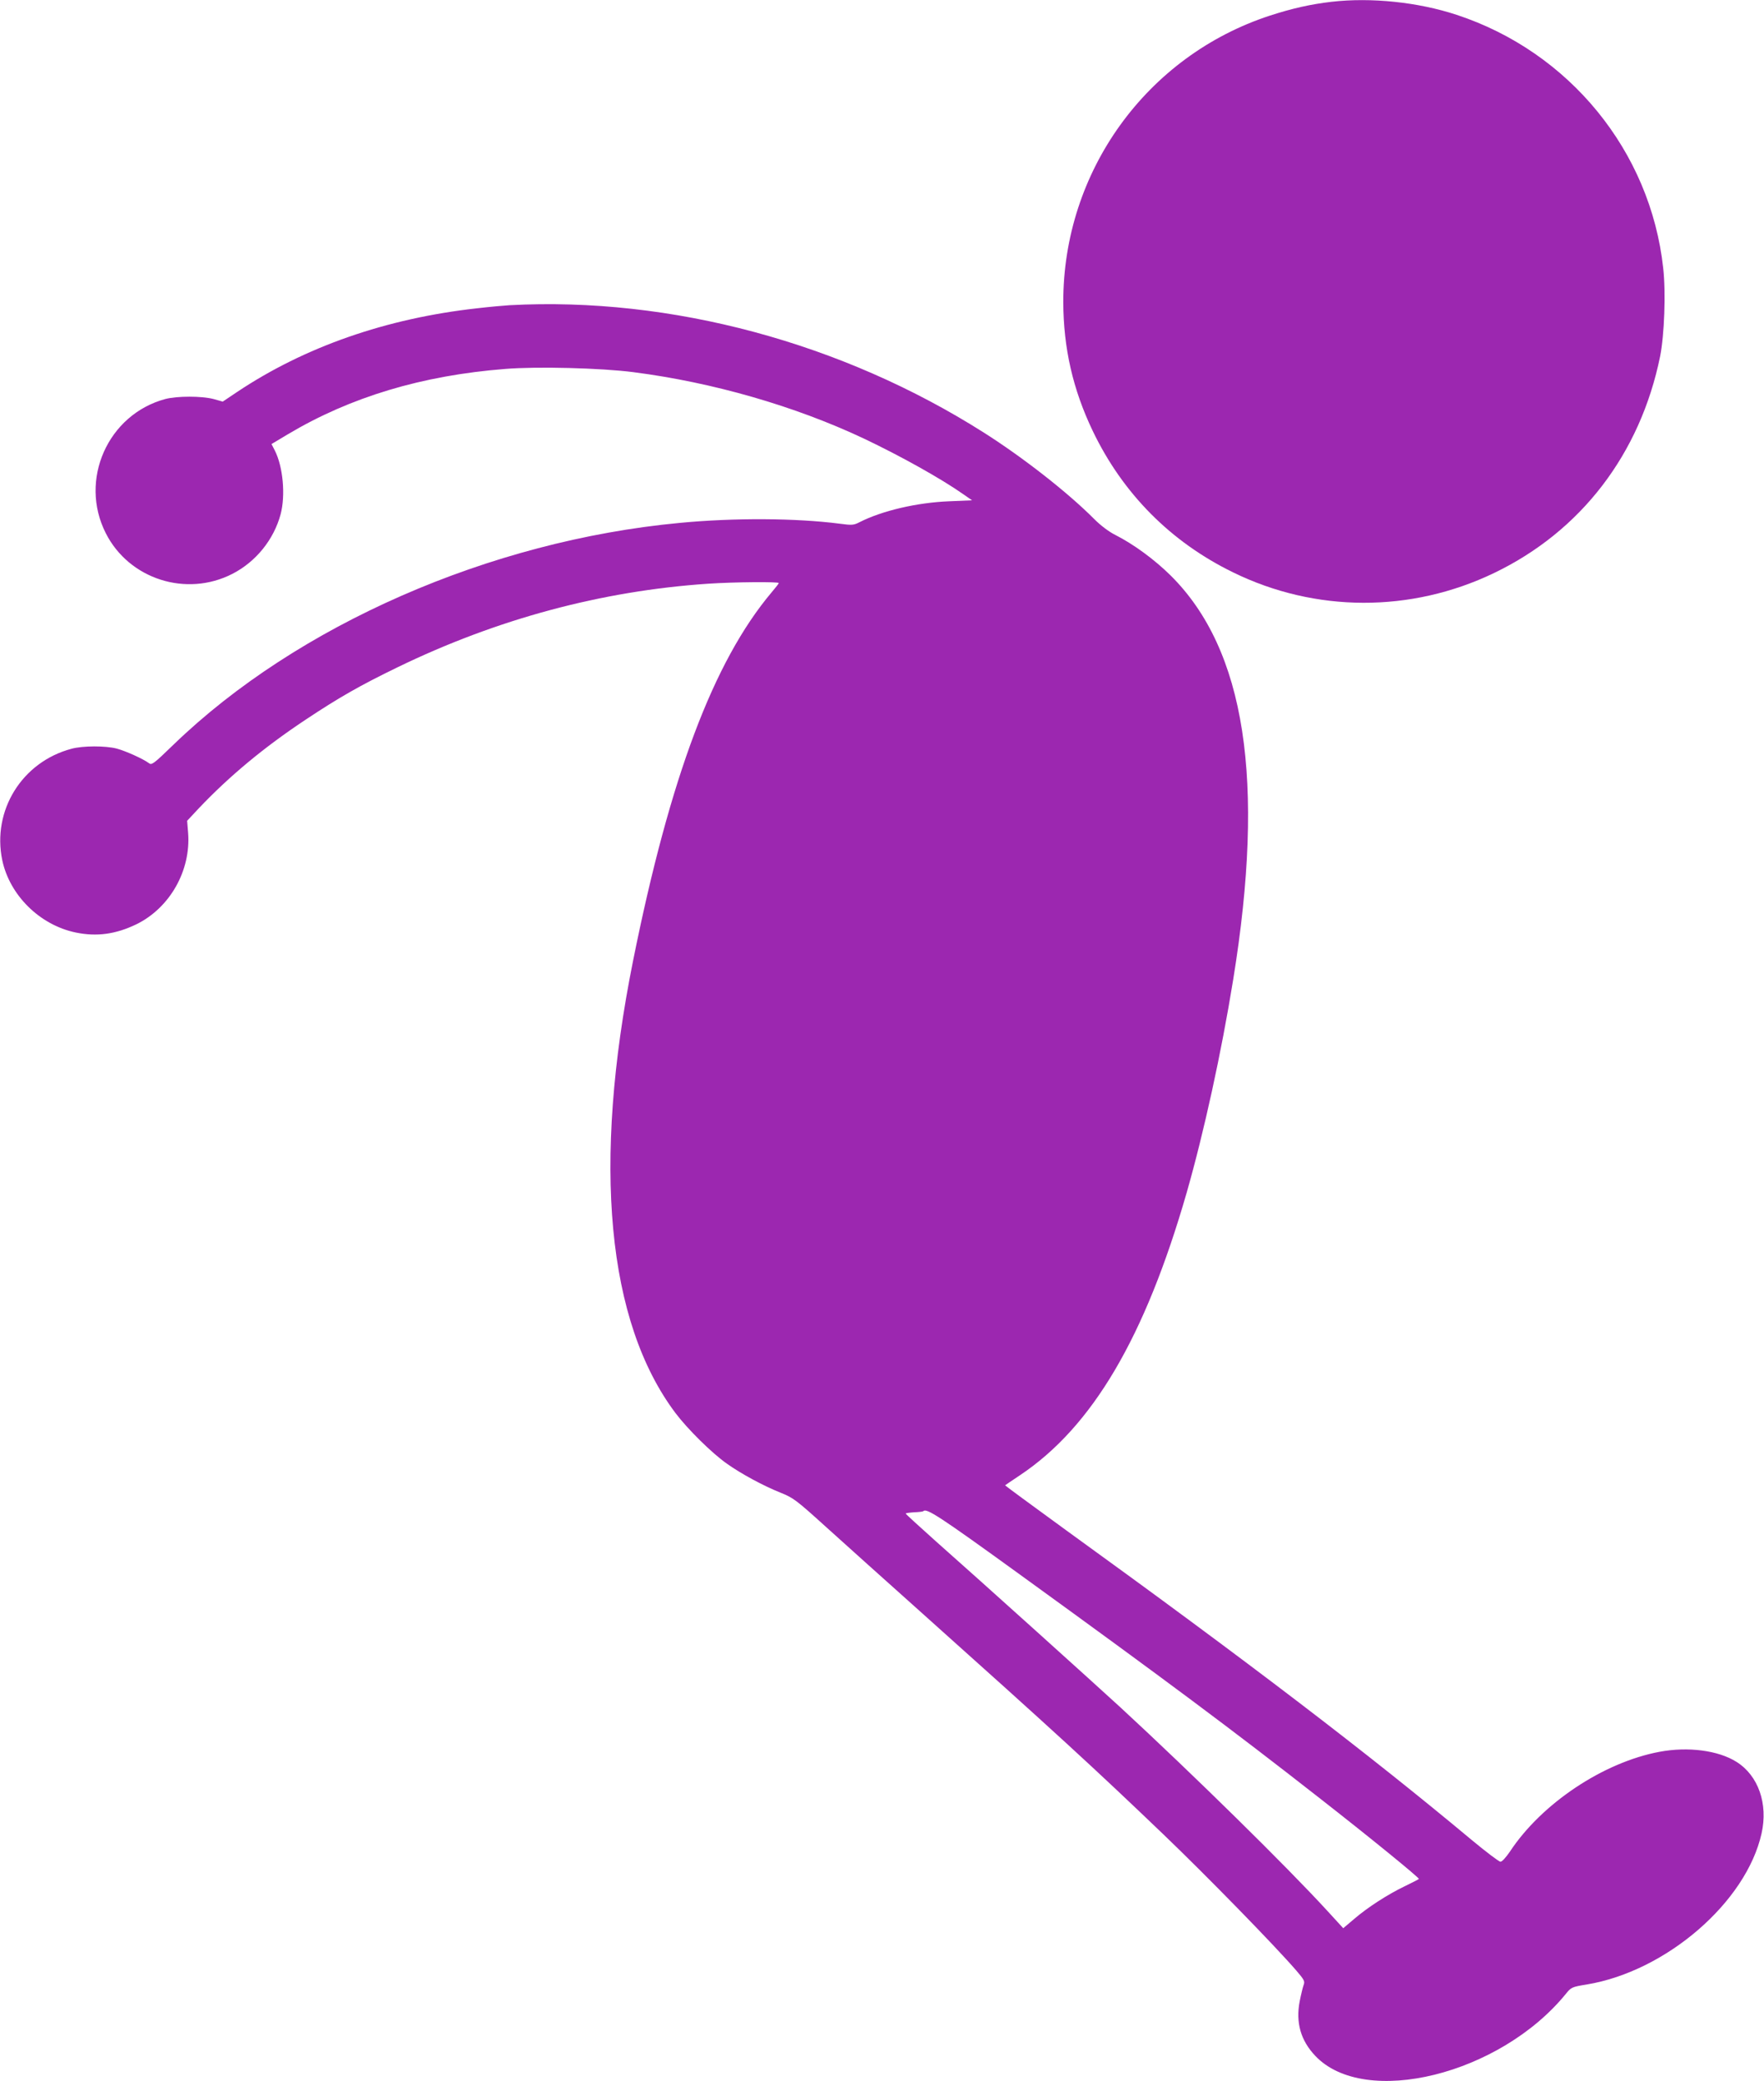
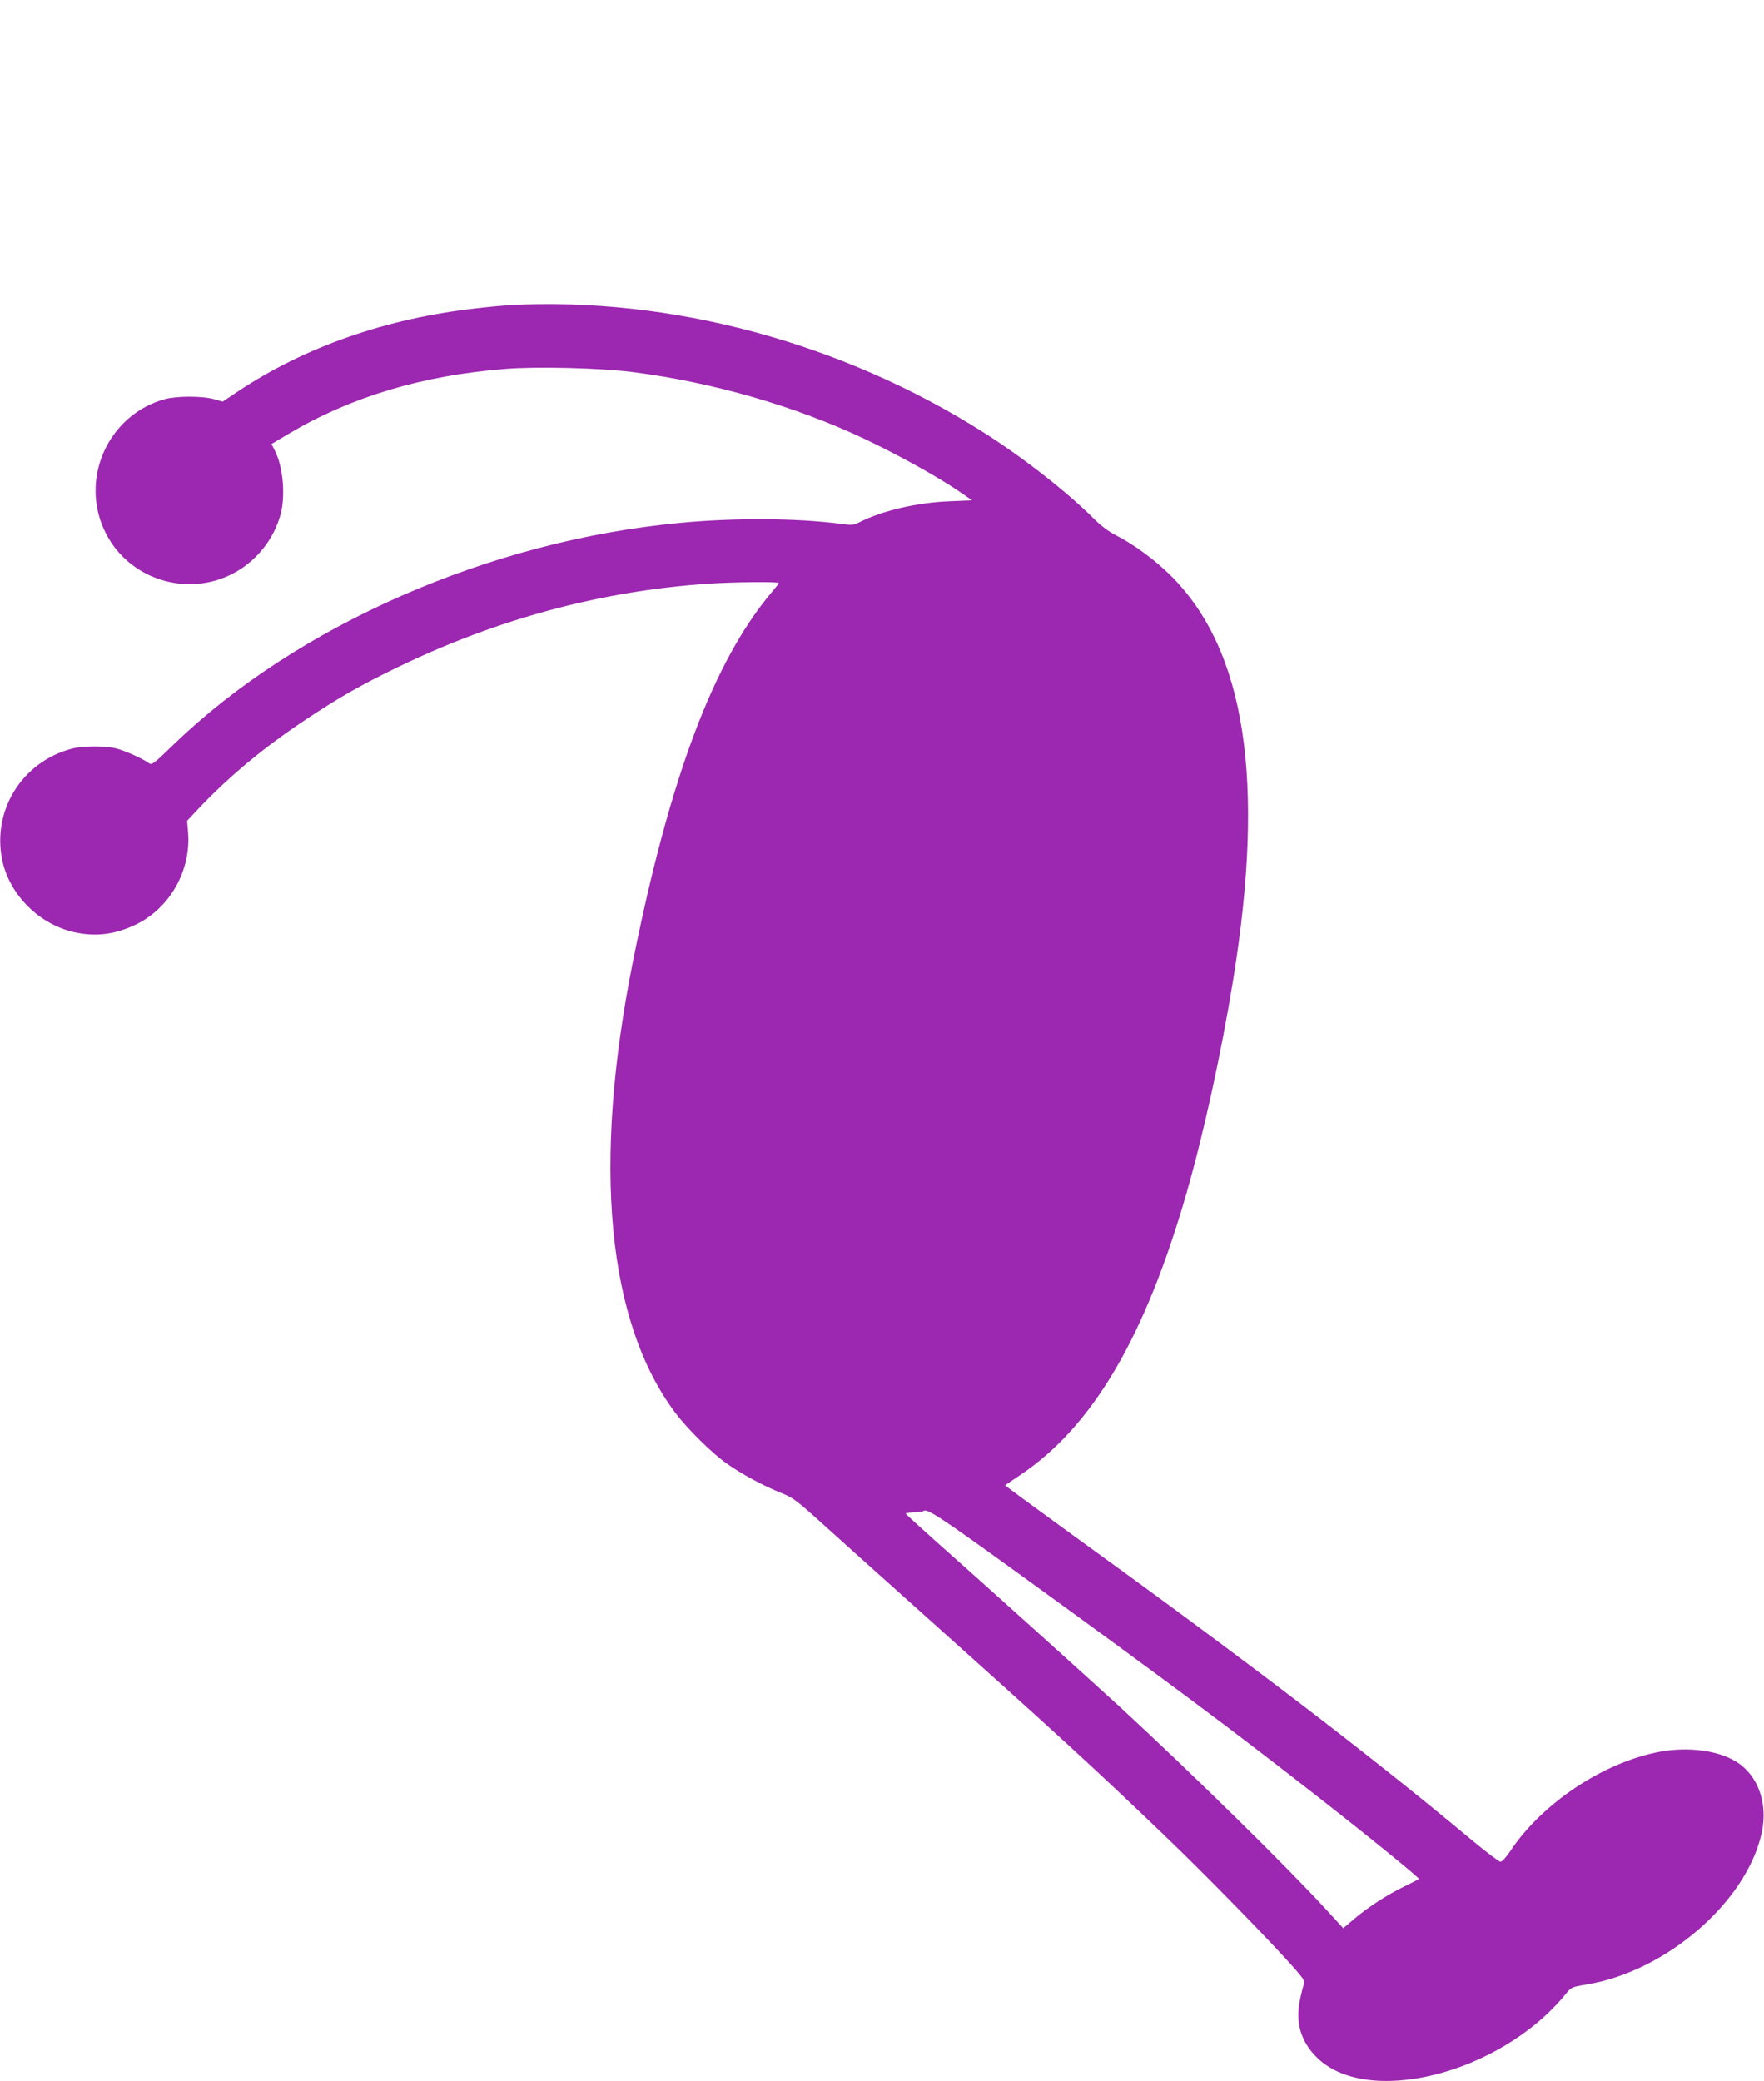
<svg xmlns="http://www.w3.org/2000/svg" version="1.0" width="1085pt" height="1280pt" viewBox="0 0 1085 1280" preserveAspectRatio="xMidYMid meet">
  <g transform="translate(0,1280) scale(0.1,-0.1)" fill="#9c27b0" stroke="none">
-     <path d="M8190 12789 c-128 -15 -240 -40 -379 -85 -759 -248 -1272 -959 -1271 -1762 1 -283 59 -537 181 -792 185 -386 480 -683 863 -870 506 -248 1095 -250 1606 -4 535 257 899 733 1021 1332 26 130 36 393 19 543 -78 719 -577 1330 -1271 1558 -237 78 -525 108 -769 80z" />
    <path d="M3135 10923 c-33 -2 -123 -10 -200 -19 -559 -62 -1061 -237 -1477 -515 l-88 -59 -57 16 c-74 19 -222 19 -296 0 -354 -95 -533 -498 -366 -826 143 -282 495 -395 779 -249 144 74 254 210 296 366 31 117 15 293 -36 393 l-20 39 102 61 c383 228 824 361 1336 401 195 16 588 6 789 -20 488 -63 992 -208 1418 -409 223 -106 473 -245 612 -343 l52 -36 -142 -6 c-197 -8 -412 -58 -551 -129 -35 -18 -46 -19 -120 -9 -270 35 -653 37 -986 5 -1168 -110 -2352 -629 -3112 -1363 -126 -122 -135 -128 -153 -114 -33 25 -141 74 -197 89 -69 18 -208 18 -278 -1 -305 -81 -490 -380 -426 -686 46 -216 231 -398 451 -444 130 -27 247 -11 375 51 205 101 335 330 317 562 l-6 74 72 77 c189 199 401 375 657 545 203 135 334 210 565 322 614 298 1257 470 1910 514 165 11 435 13 435 4 0 -3 -20 -29 -44 -57 -357 -424 -625 -1136 -852 -2265 -252 -1255 -161 -2222 261 -2783 74 -98 222 -245 316 -311 87 -62 224 -136 329 -178 80 -32 96 -44 285 -215 110 -99 373 -336 585 -525 818 -732 1057 -951 1487 -1363 268 -257 682 -681 816 -836 50 -58 54 -67 45 -90 -5 -14 -16 -59 -24 -100 -25 -130 6 -240 96 -335 304 -321 1136 -116 1541 381 33 41 37 43 129 58 489 81 981 507 1075 929 41 182 -20 356 -154 440 -112 71 -299 95 -474 62 -346 -65 -725 -318 -920 -614 -24 -35 -48 -62 -58 -62 -9 0 -88 60 -176 133 -640 534 -1369 1091 -2496 1906 -208 151 -376 275 -375 276 2 2 44 30 93 63 444 297 768 847 1024 1737 106 371 213 858 286 1310 199 1225 75 2029 -384 2485 -100 99 -230 194 -341 250 -40 20 -90 58 -130 98 -162 163 -437 378 -678 531 -871 553 -1925 837 -2917 784z m3137 -7806 c899 -651 1304 -953 1838 -1371 314 -245 623 -497 617 -502 -2 -3 -42 -23 -87 -45 -104 -50 -227 -129 -312 -202 l-66 -56 -98 107 c-254 277 -820 833 -1269 1248 -150 138 -863 781 -1138 1024 -102 91 -186 168 -186 171 -1 3 23 6 51 8 29 1 55 4 57 7 20 20 97 -30 593 -389z" />
  </g>
</svg>